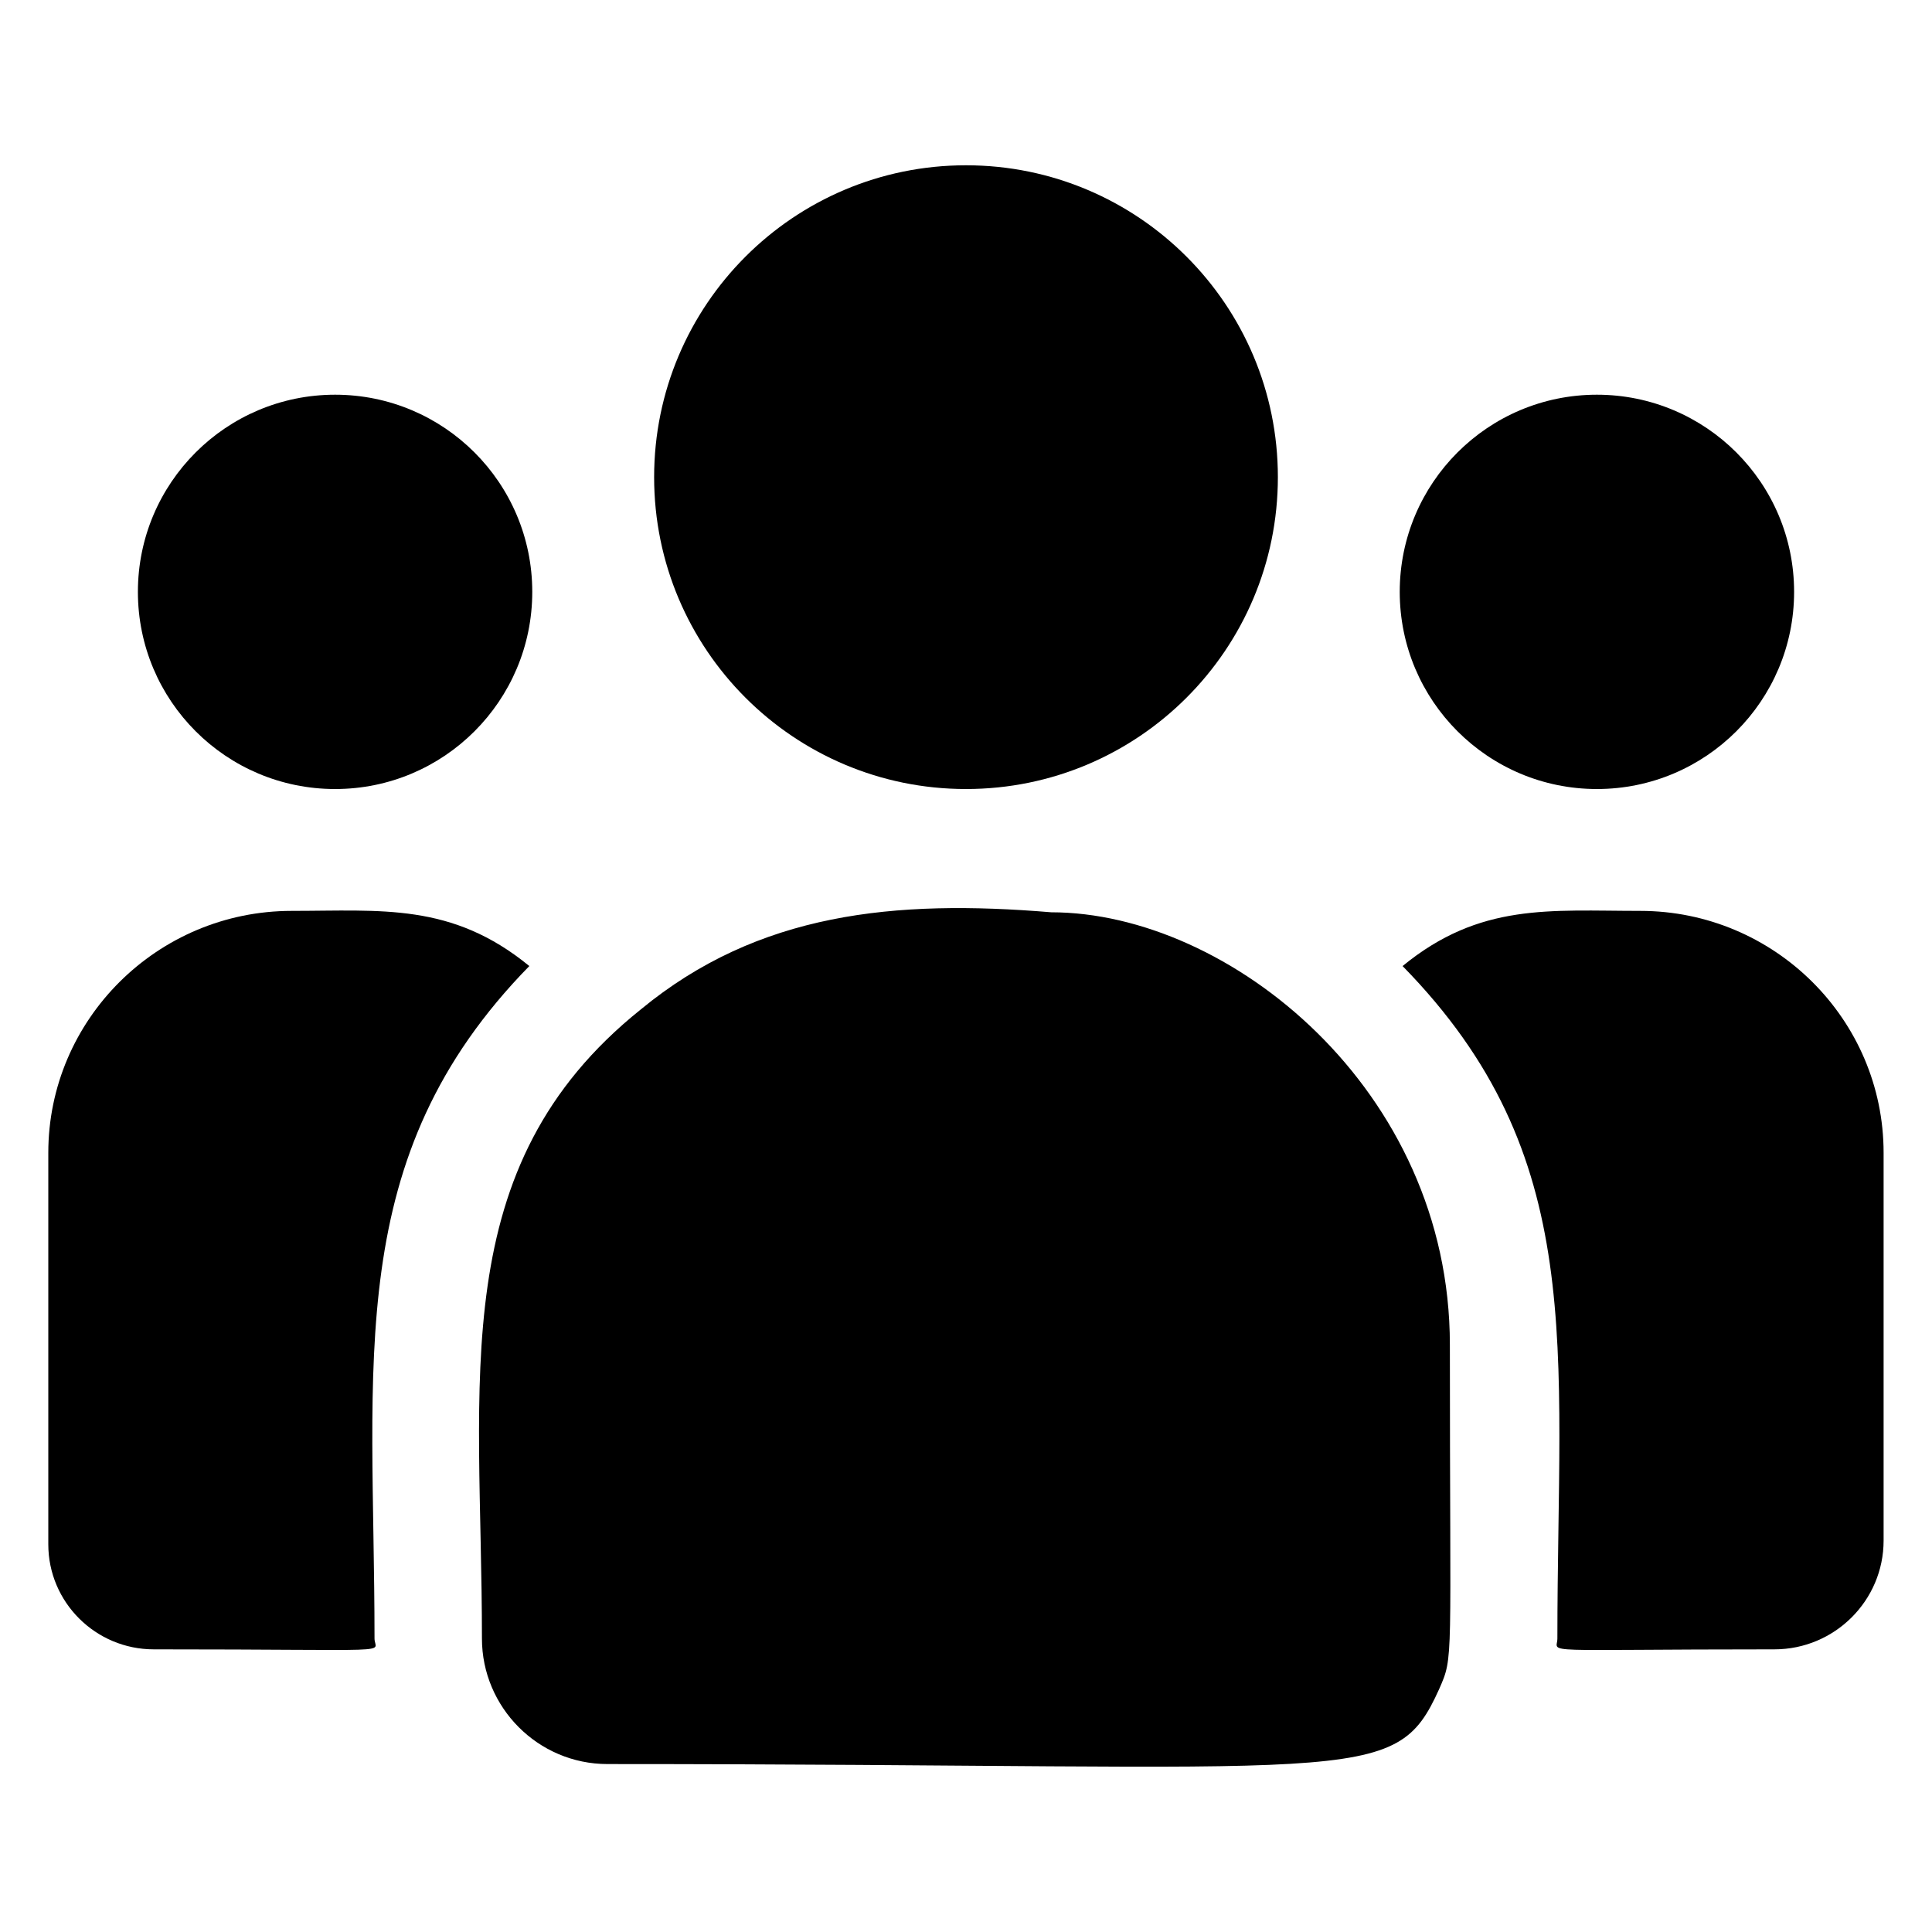
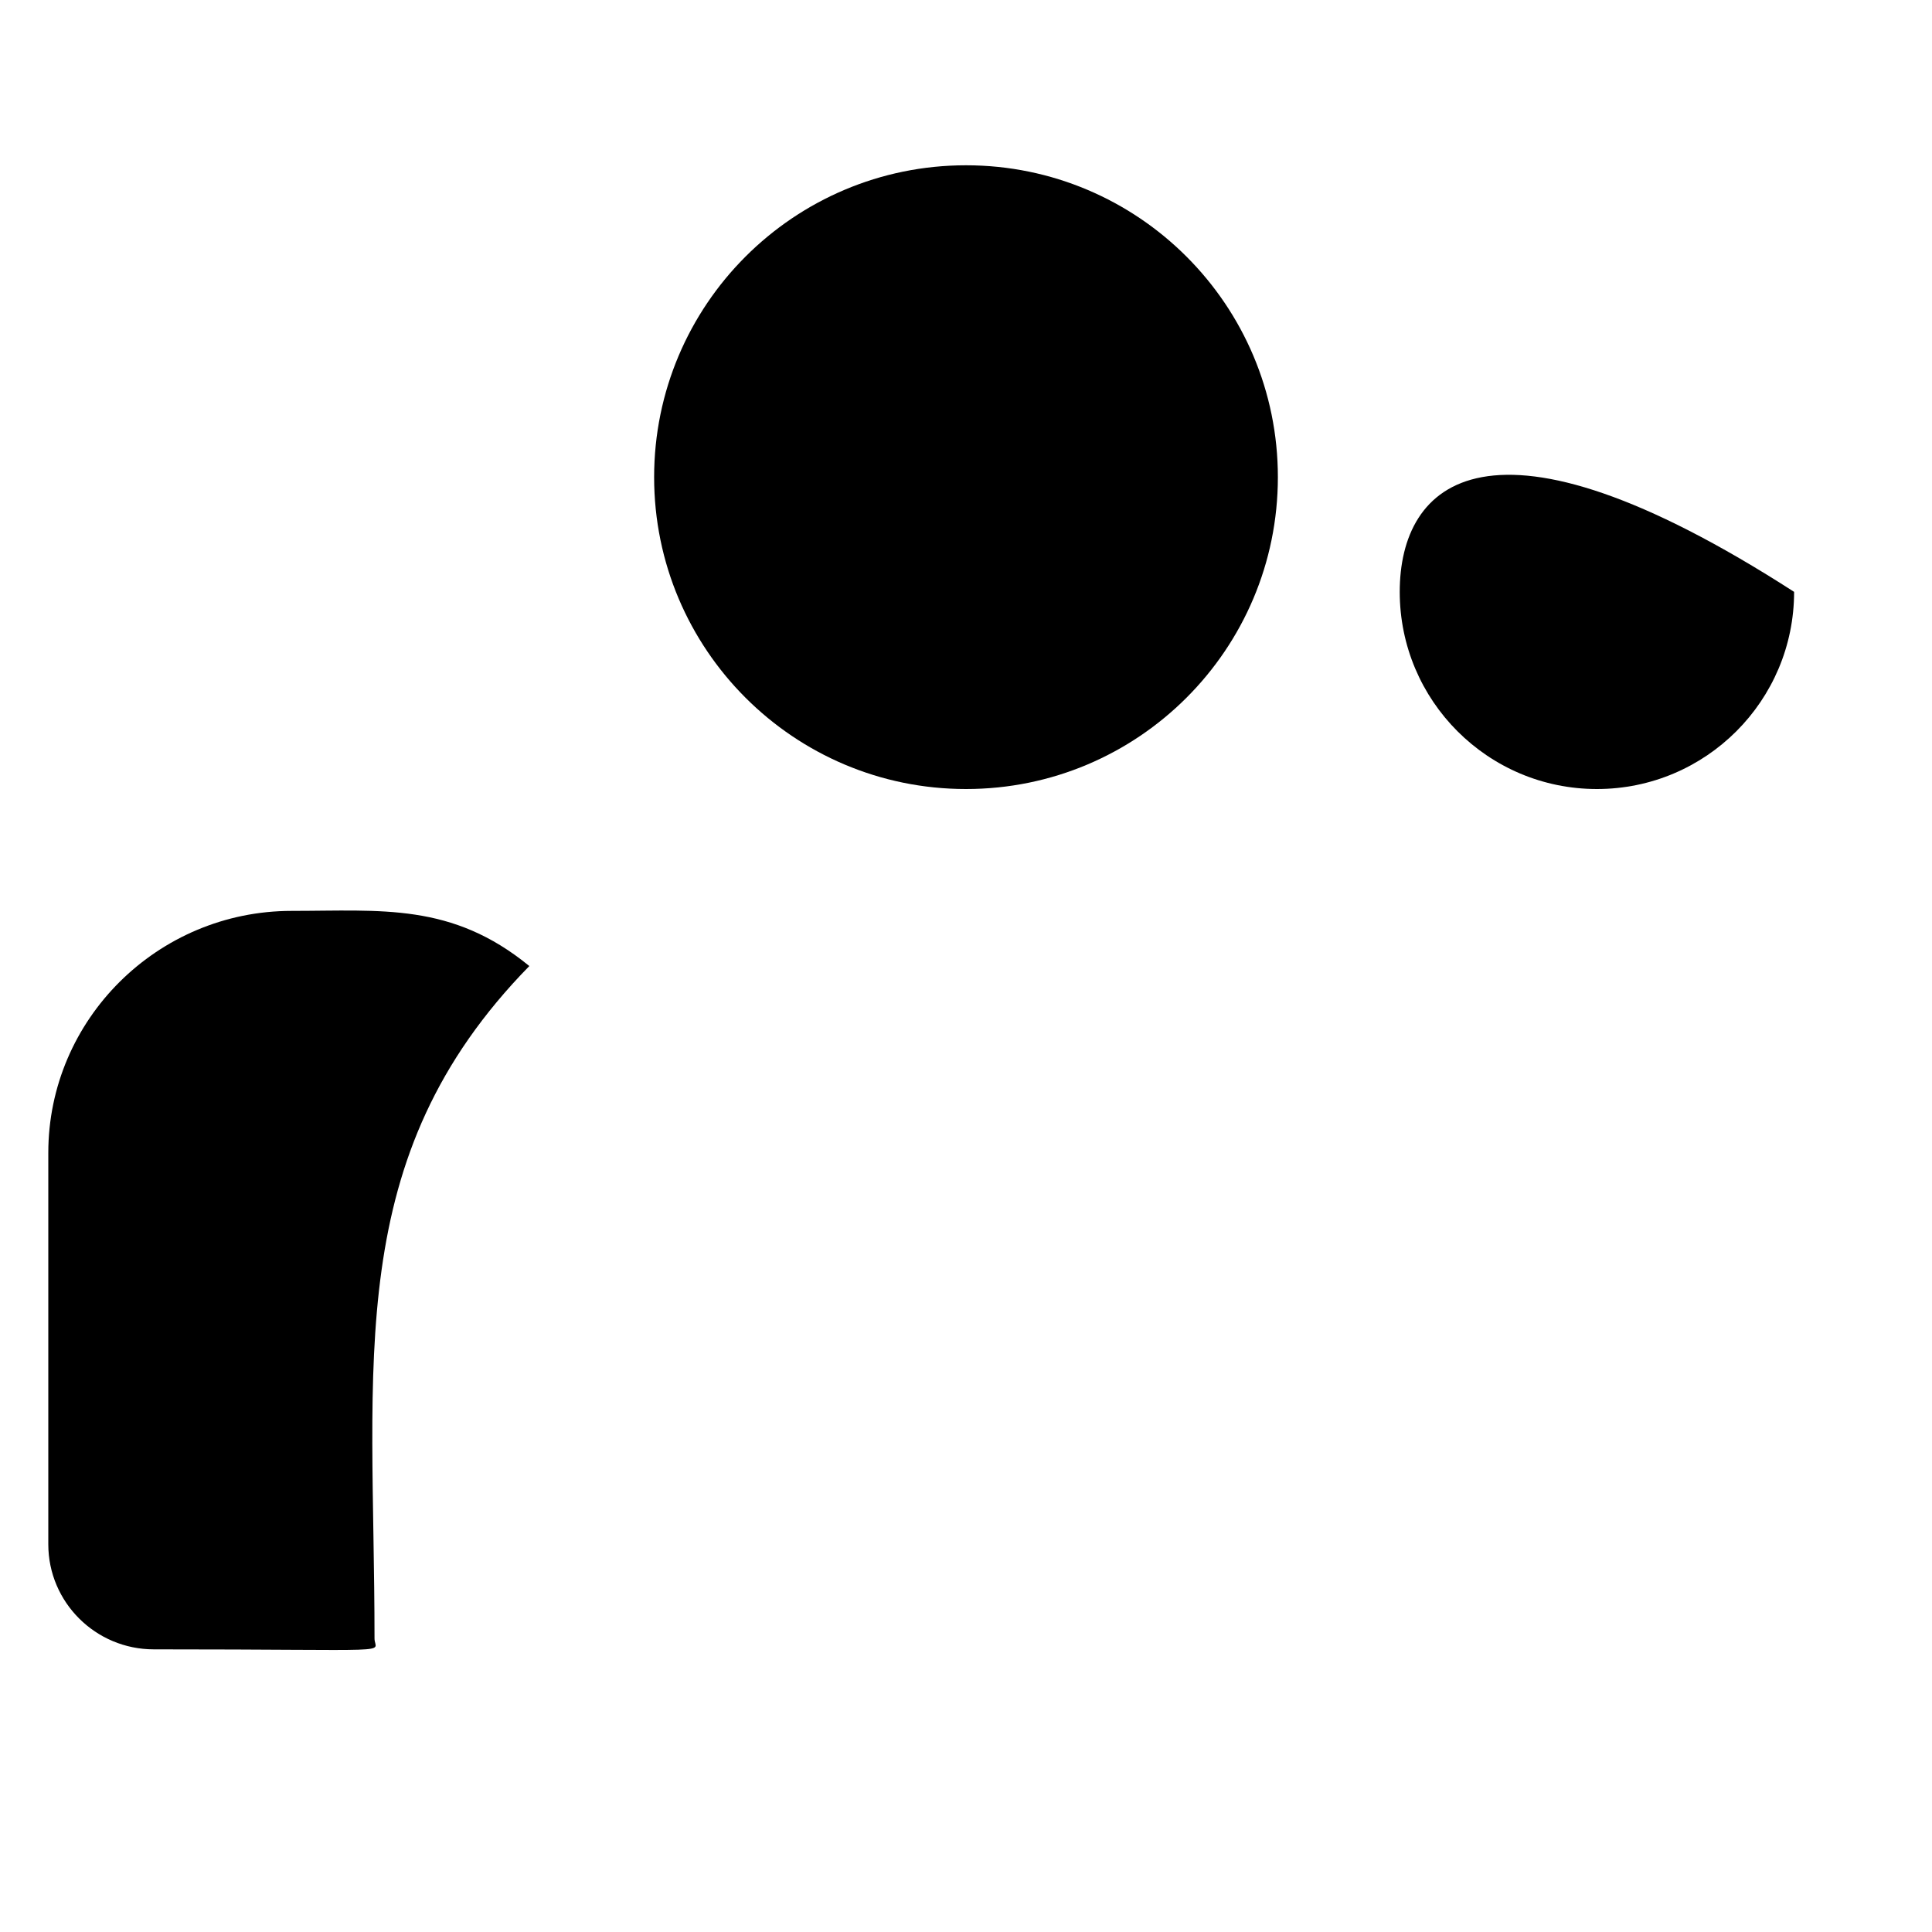
<svg xmlns="http://www.w3.org/2000/svg" width="40" height="40" viewBox="0 0 40 40" fill="none">
  <path d="M20 16.336C23.566 16.336 26.457 13.445 26.457 9.879C26.457 6.313 23.566 3.422 20 3.422C16.434 3.422 13.543 6.313 13.543 9.879C13.543 13.445 16.434 16.336 20 16.336Z" fill="black" />
-   <path d="M33.062 16.336C35.317 16.336 37.145 14.508 37.145 12.254C37.145 9.999 35.317 8.172 33.062 8.172C30.808 8.172 28.98 9.999 28.98 12.254C28.98 14.508 30.808 16.336 33.062 16.336Z" fill="black" />
-   <path d="M6.938 16.336C9.192 16.336 11.02 14.508 11.02 12.254C11.02 9.999 9.192 8.172 6.938 8.172C4.683 8.172 2.855 9.999 2.855 12.254C2.855 14.508 4.683 16.336 6.938 16.336Z" fill="black" />
+   <path d="M33.062 16.336C35.317 16.336 37.145 14.508 37.145 12.254C30.808 8.172 28.98 9.999 28.98 12.254C28.98 14.508 30.808 16.336 33.062 16.336Z" fill="black" />
  <path d="M10.959 20.001C9.353 18.685 7.897 18.859 6.039 18.859C3.261 18.859 1 21.107 1 23.868V31.974C1 33.173 1.979 34.148 3.183 34.148C8.38 34.148 7.754 34.242 7.754 33.924C7.754 28.181 7.074 23.969 10.959 20.001Z" fill="black" />
-   <path d="M21.765 18.888C18.52 18.618 15.699 18.892 13.266 20.9C9.195 24.161 9.978 28.552 9.978 33.924C9.978 35.345 11.135 36.523 12.578 36.523C28.244 36.523 28.867 37.028 29.796 34.971C30.101 34.275 30.018 34.496 30.018 27.841C30.018 22.554 25.44 18.888 21.765 18.888ZM33.959 18.859C32.09 18.859 30.643 18.686 29.039 20.001C32.895 23.939 32.244 27.863 32.244 33.924C32.244 34.244 31.724 34.148 36.737 34.148C37.984 34.148 38.998 33.138 38.998 31.896V23.868C38.998 21.106 36.737 18.859 33.959 18.859Z" fill="black" />
</svg>